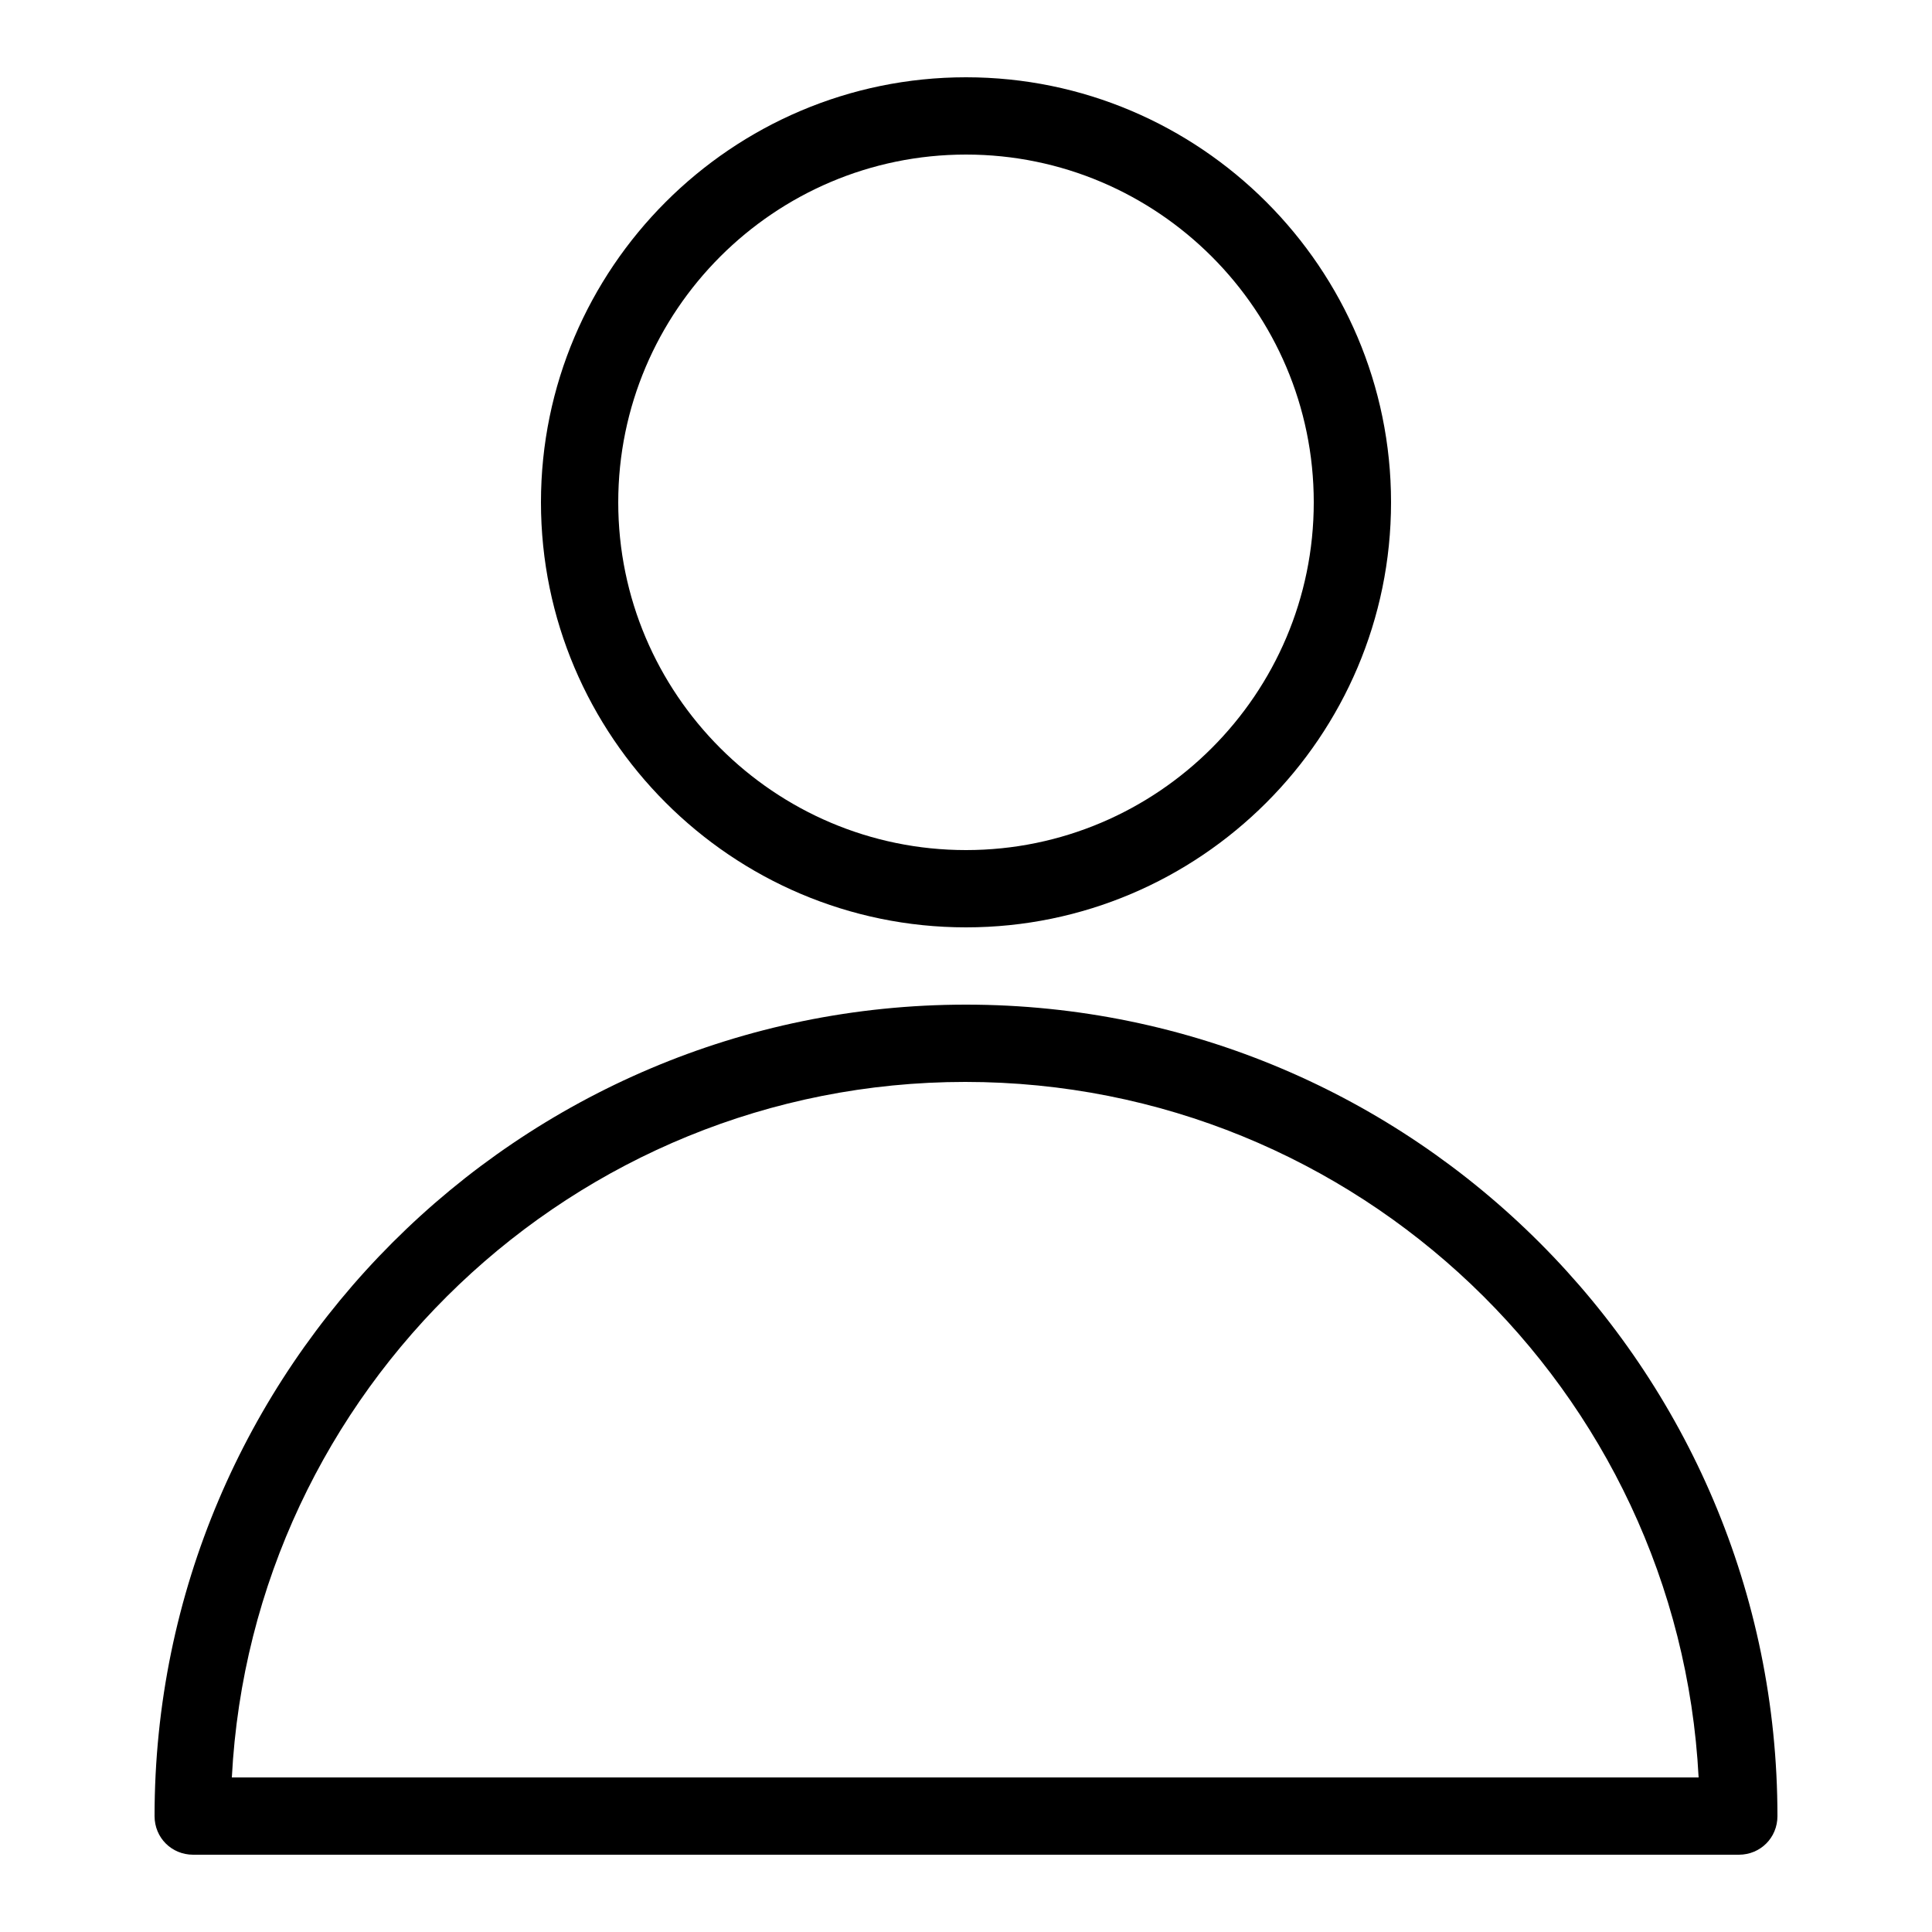
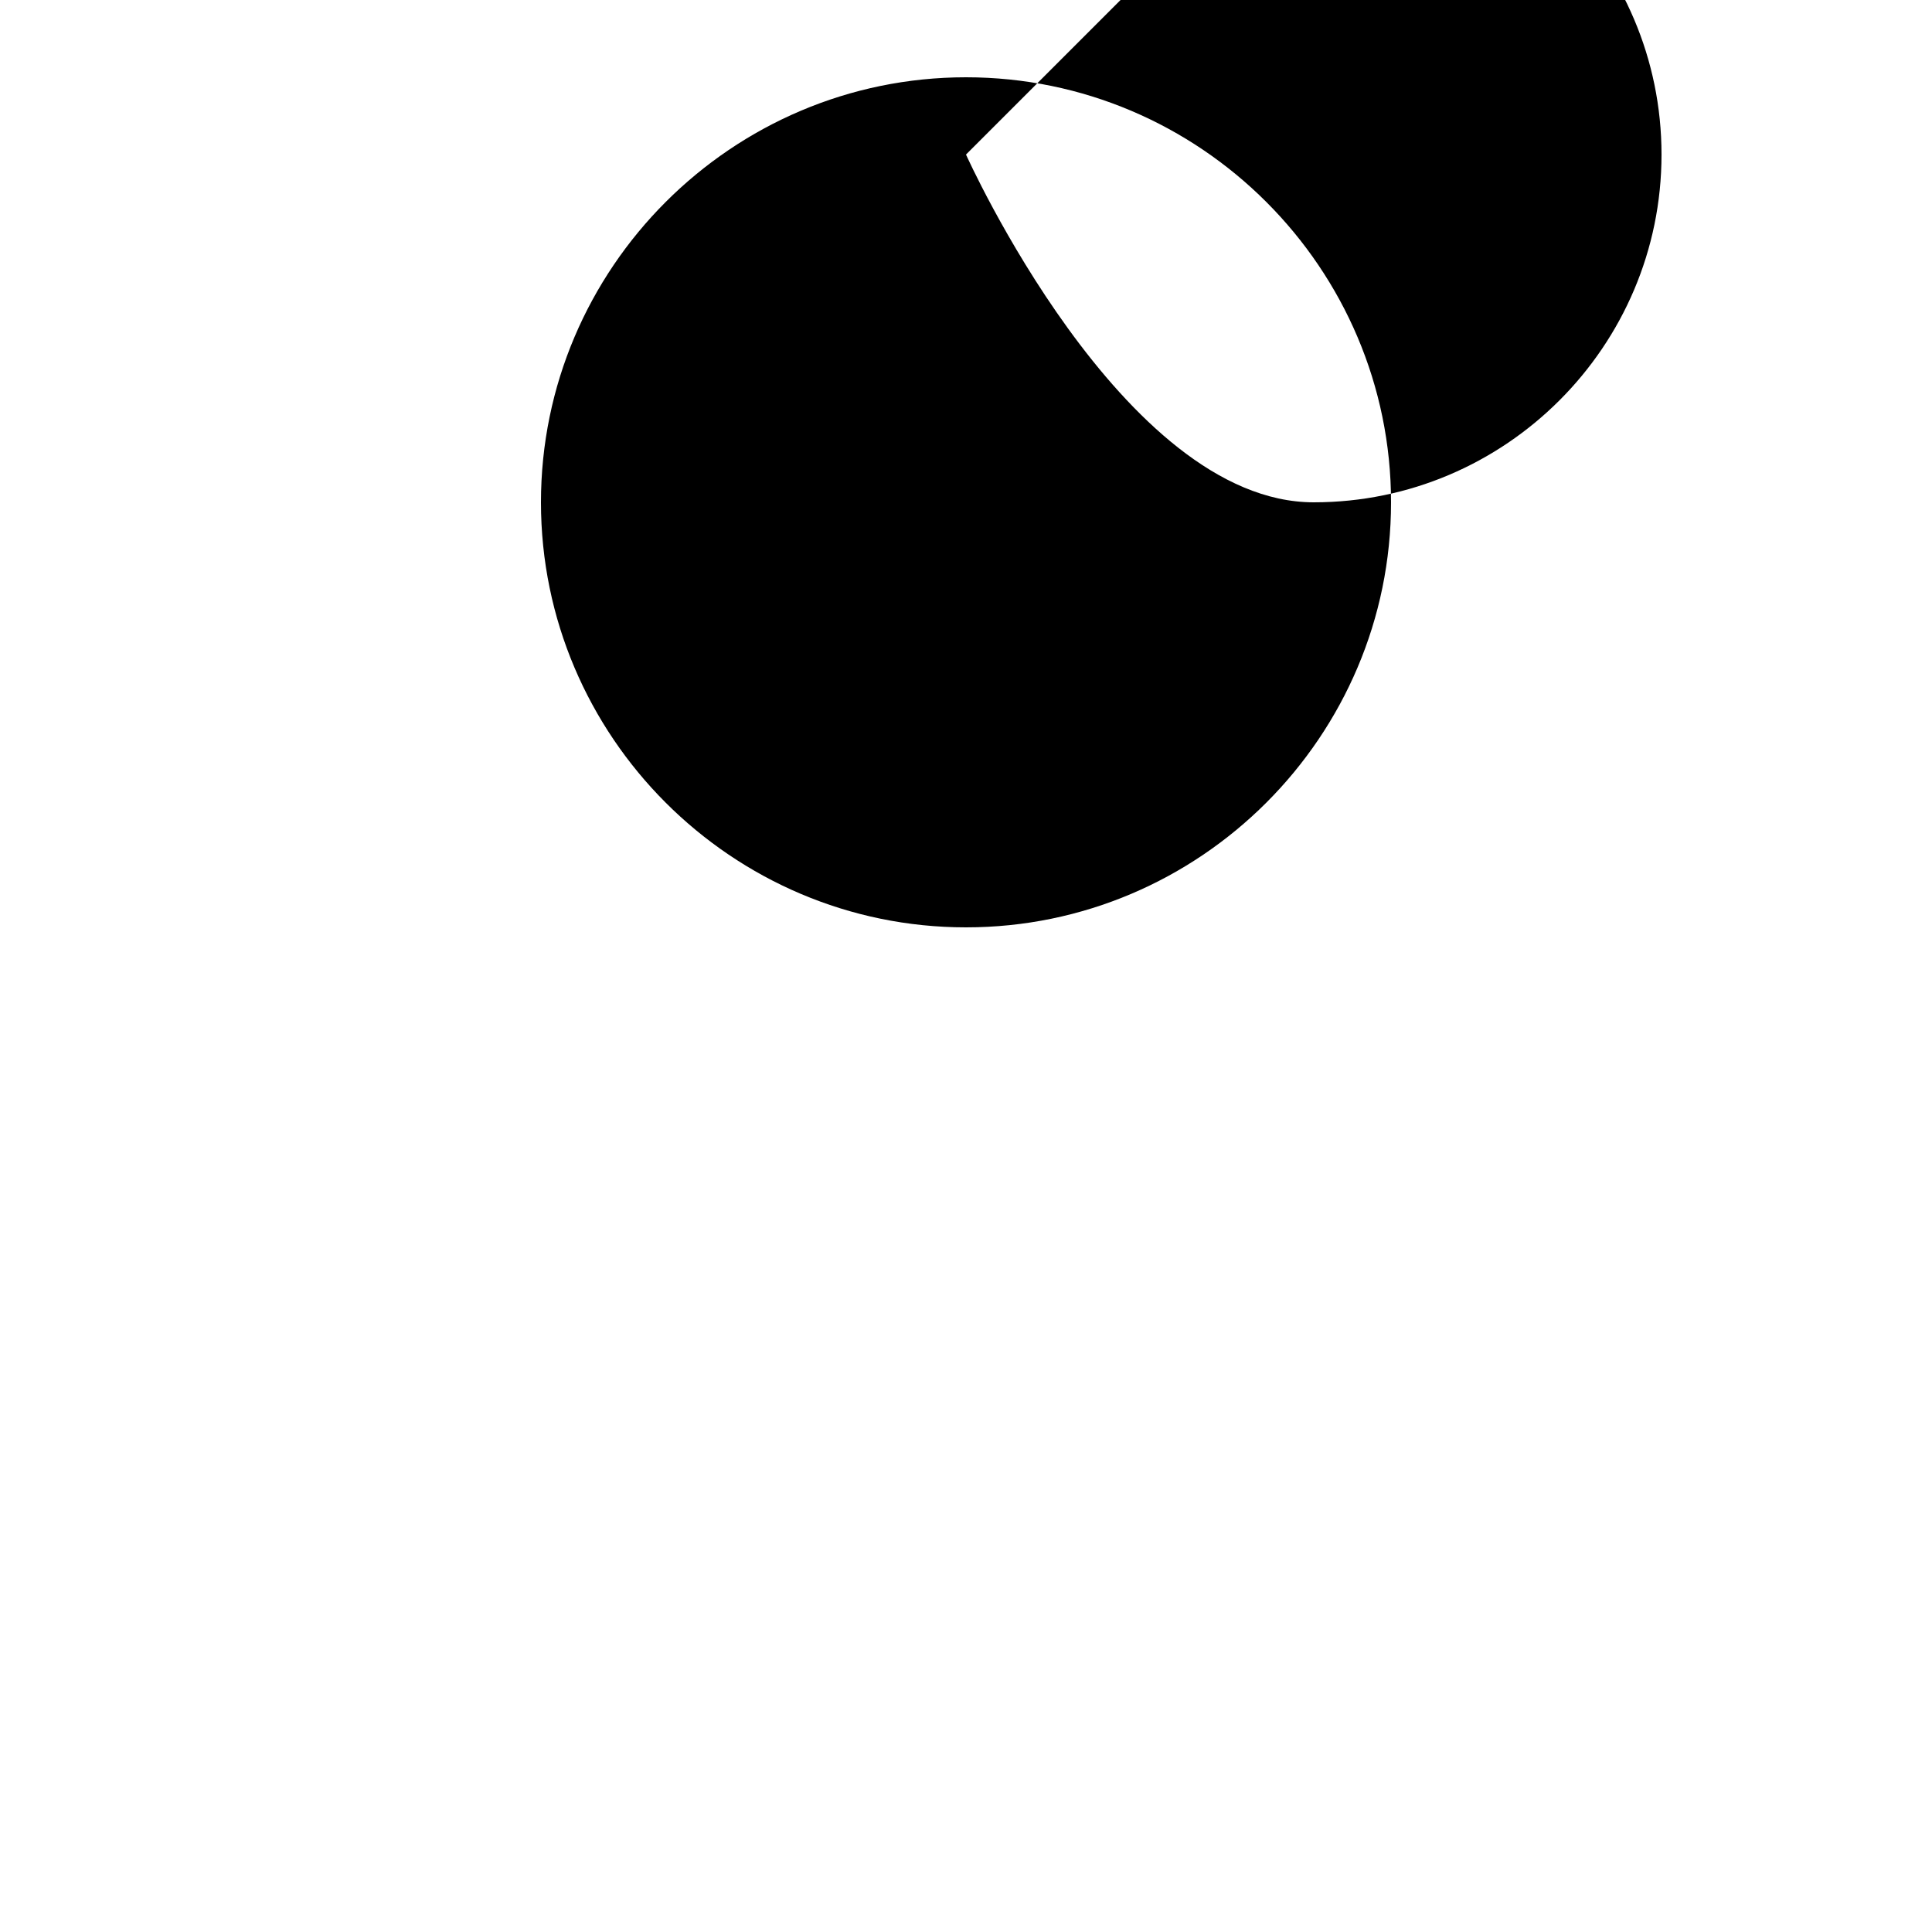
<svg xmlns="http://www.w3.org/2000/svg" id="Livello_1" viewBox="0 0 25 25">
-   <path d="m12.5,12c-3.03,0-5.5-2.47-5.5-5.5S9.47,1,12.5,1s5.5,2.47,5.5,5.5-2.47,5.5-5.5,5.5Zm0-10c-2.48,0-4.5,2.02-4.5,4.5s2.02,4.5,4.5,4.5,4.5-2.02,4.5-4.5-2.02-4.5-4.5-4.5Z" />
-   <path d="m22.5,24H2.5c-.28,0-.5-.22-.5-.5,0-5.79,4.71-10.5,10.5-10.5s10.5,4.71,10.5,10.5c0,.28-.22.5-.5.5Zm-19.49-1h18.97c-.26-5.01-4.42-9-9.49-9s-9.23,3.99-9.49,9Z" />
+   <path d="m12.5,12c-3.03,0-5.5-2.47-5.5-5.5S9.47,1,12.5,1s5.5,2.47,5.5,5.5-2.47,5.5-5.5,5.5Zm0-10s2.02,4.5,4.5,4.5,4.5-2.02,4.5-4.5-2.02-4.5-4.5-4.5Z" />
</svg>